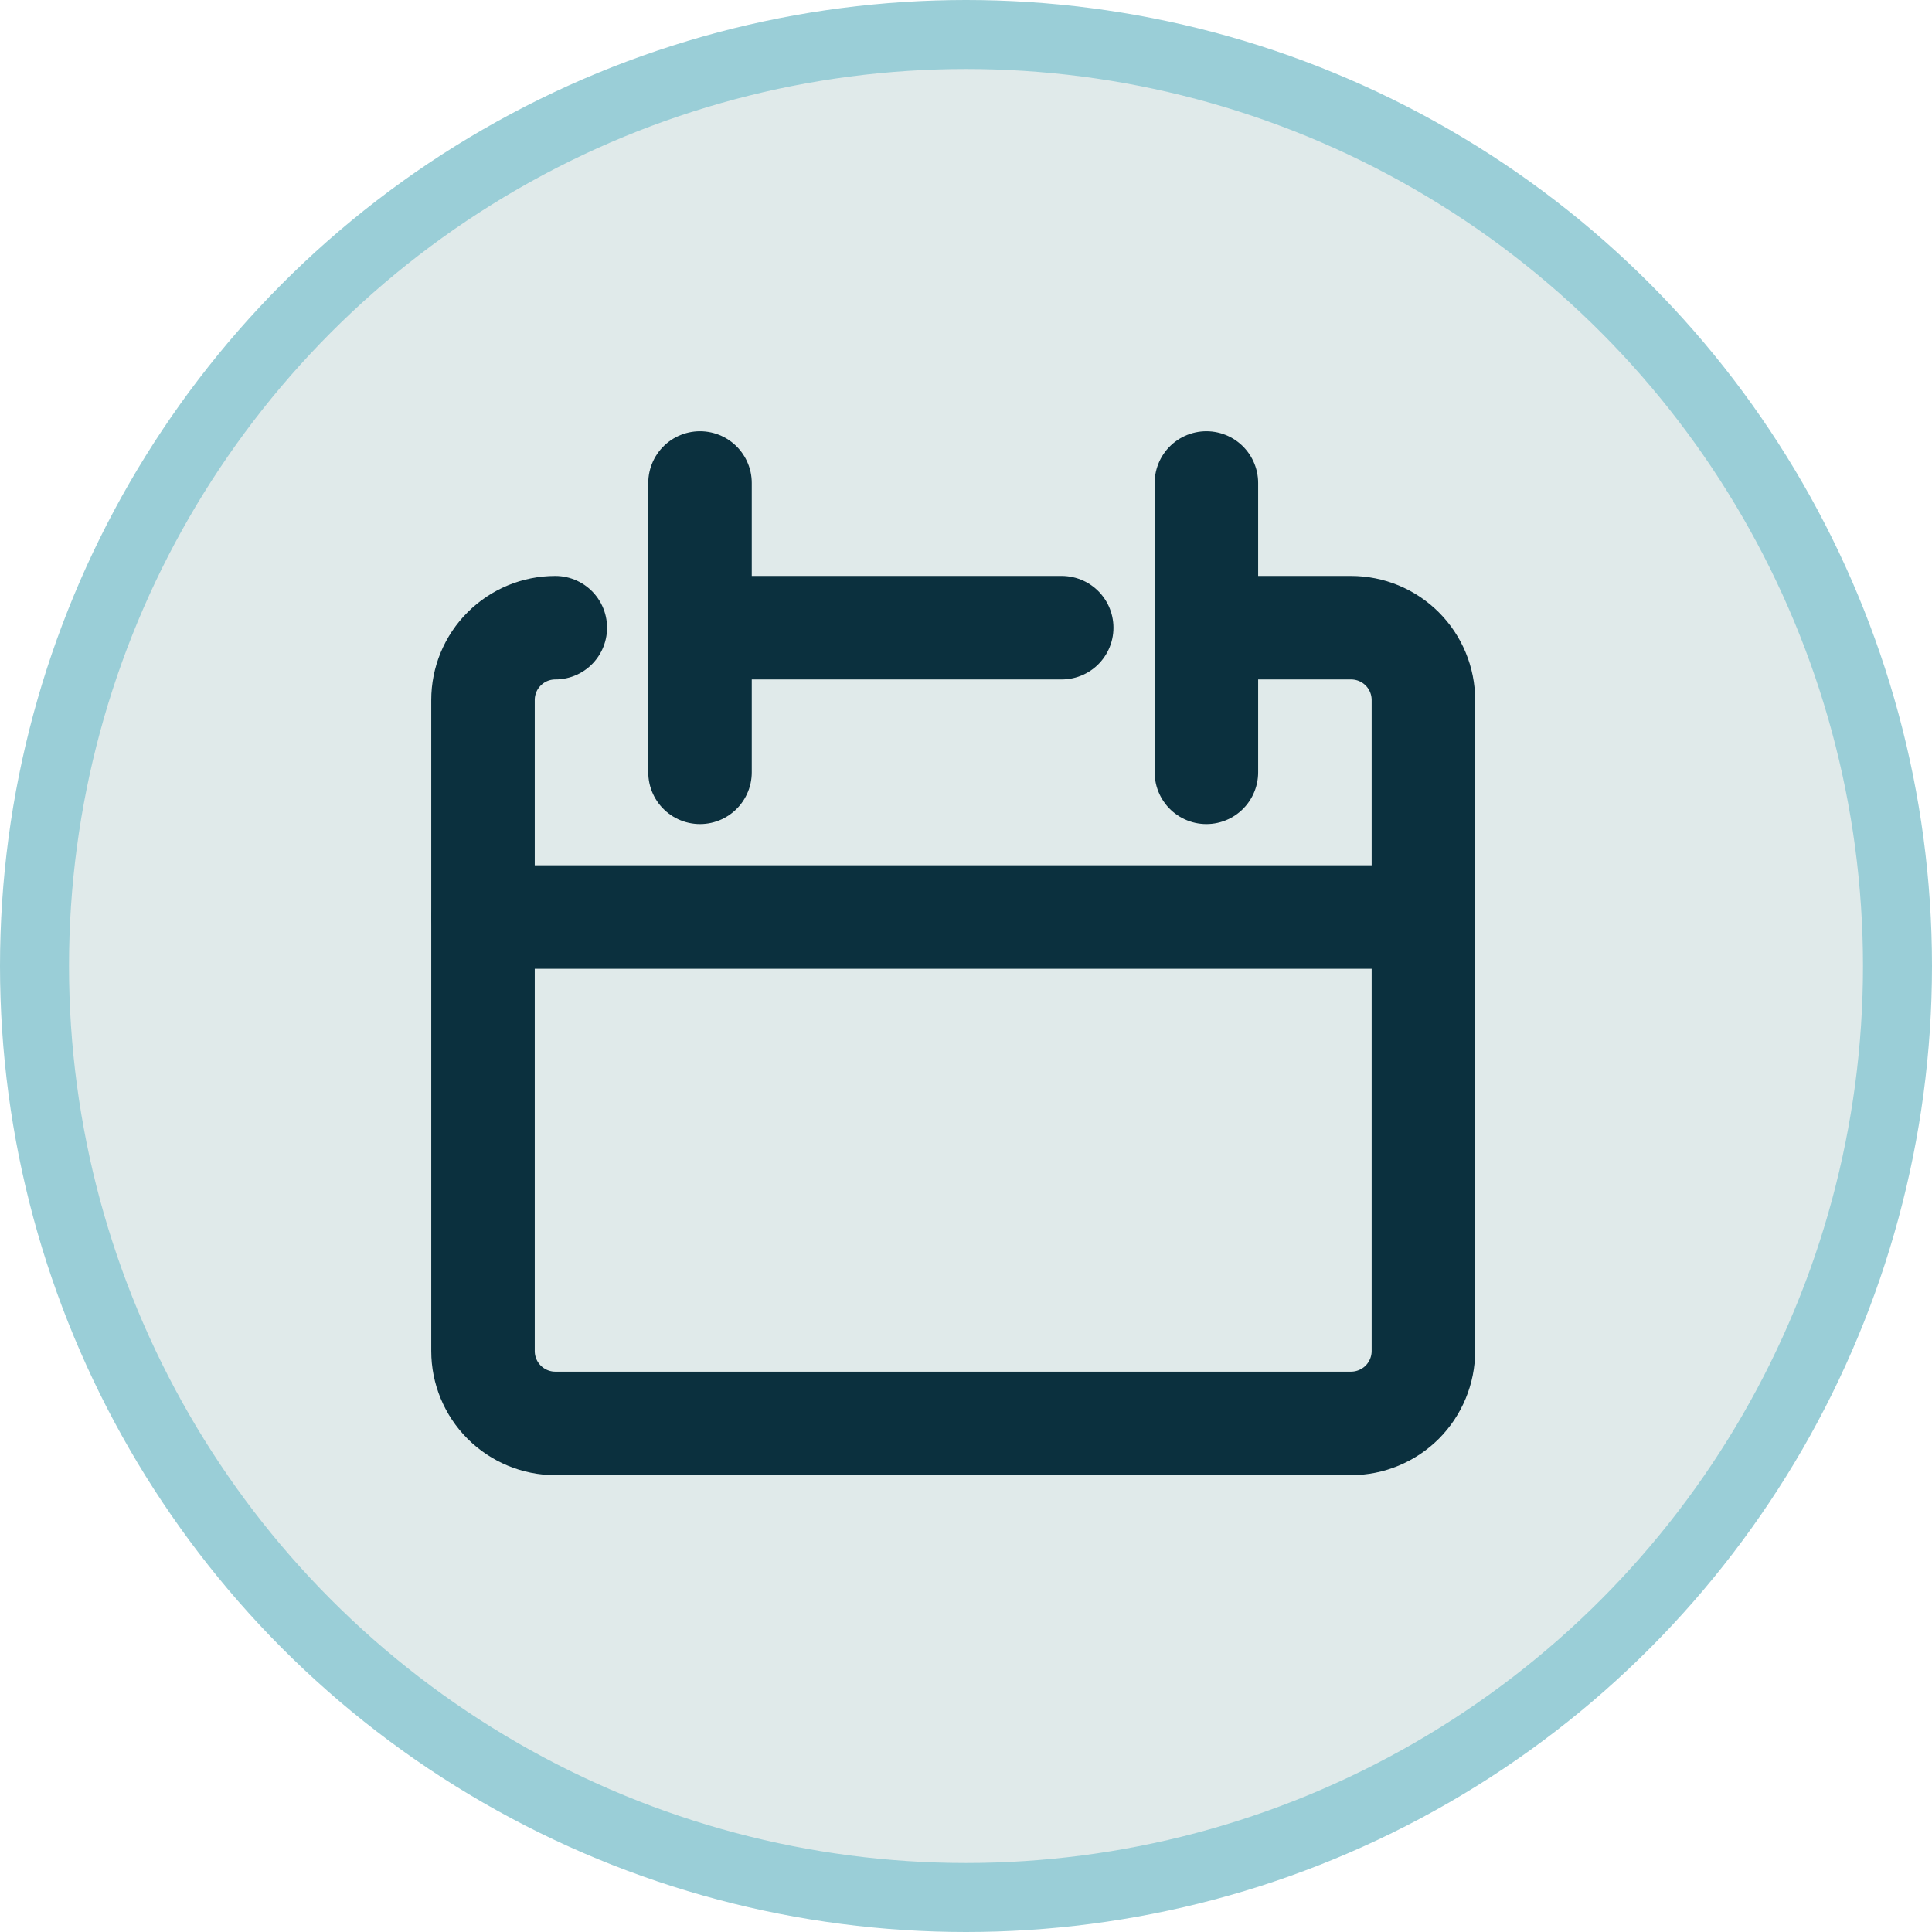
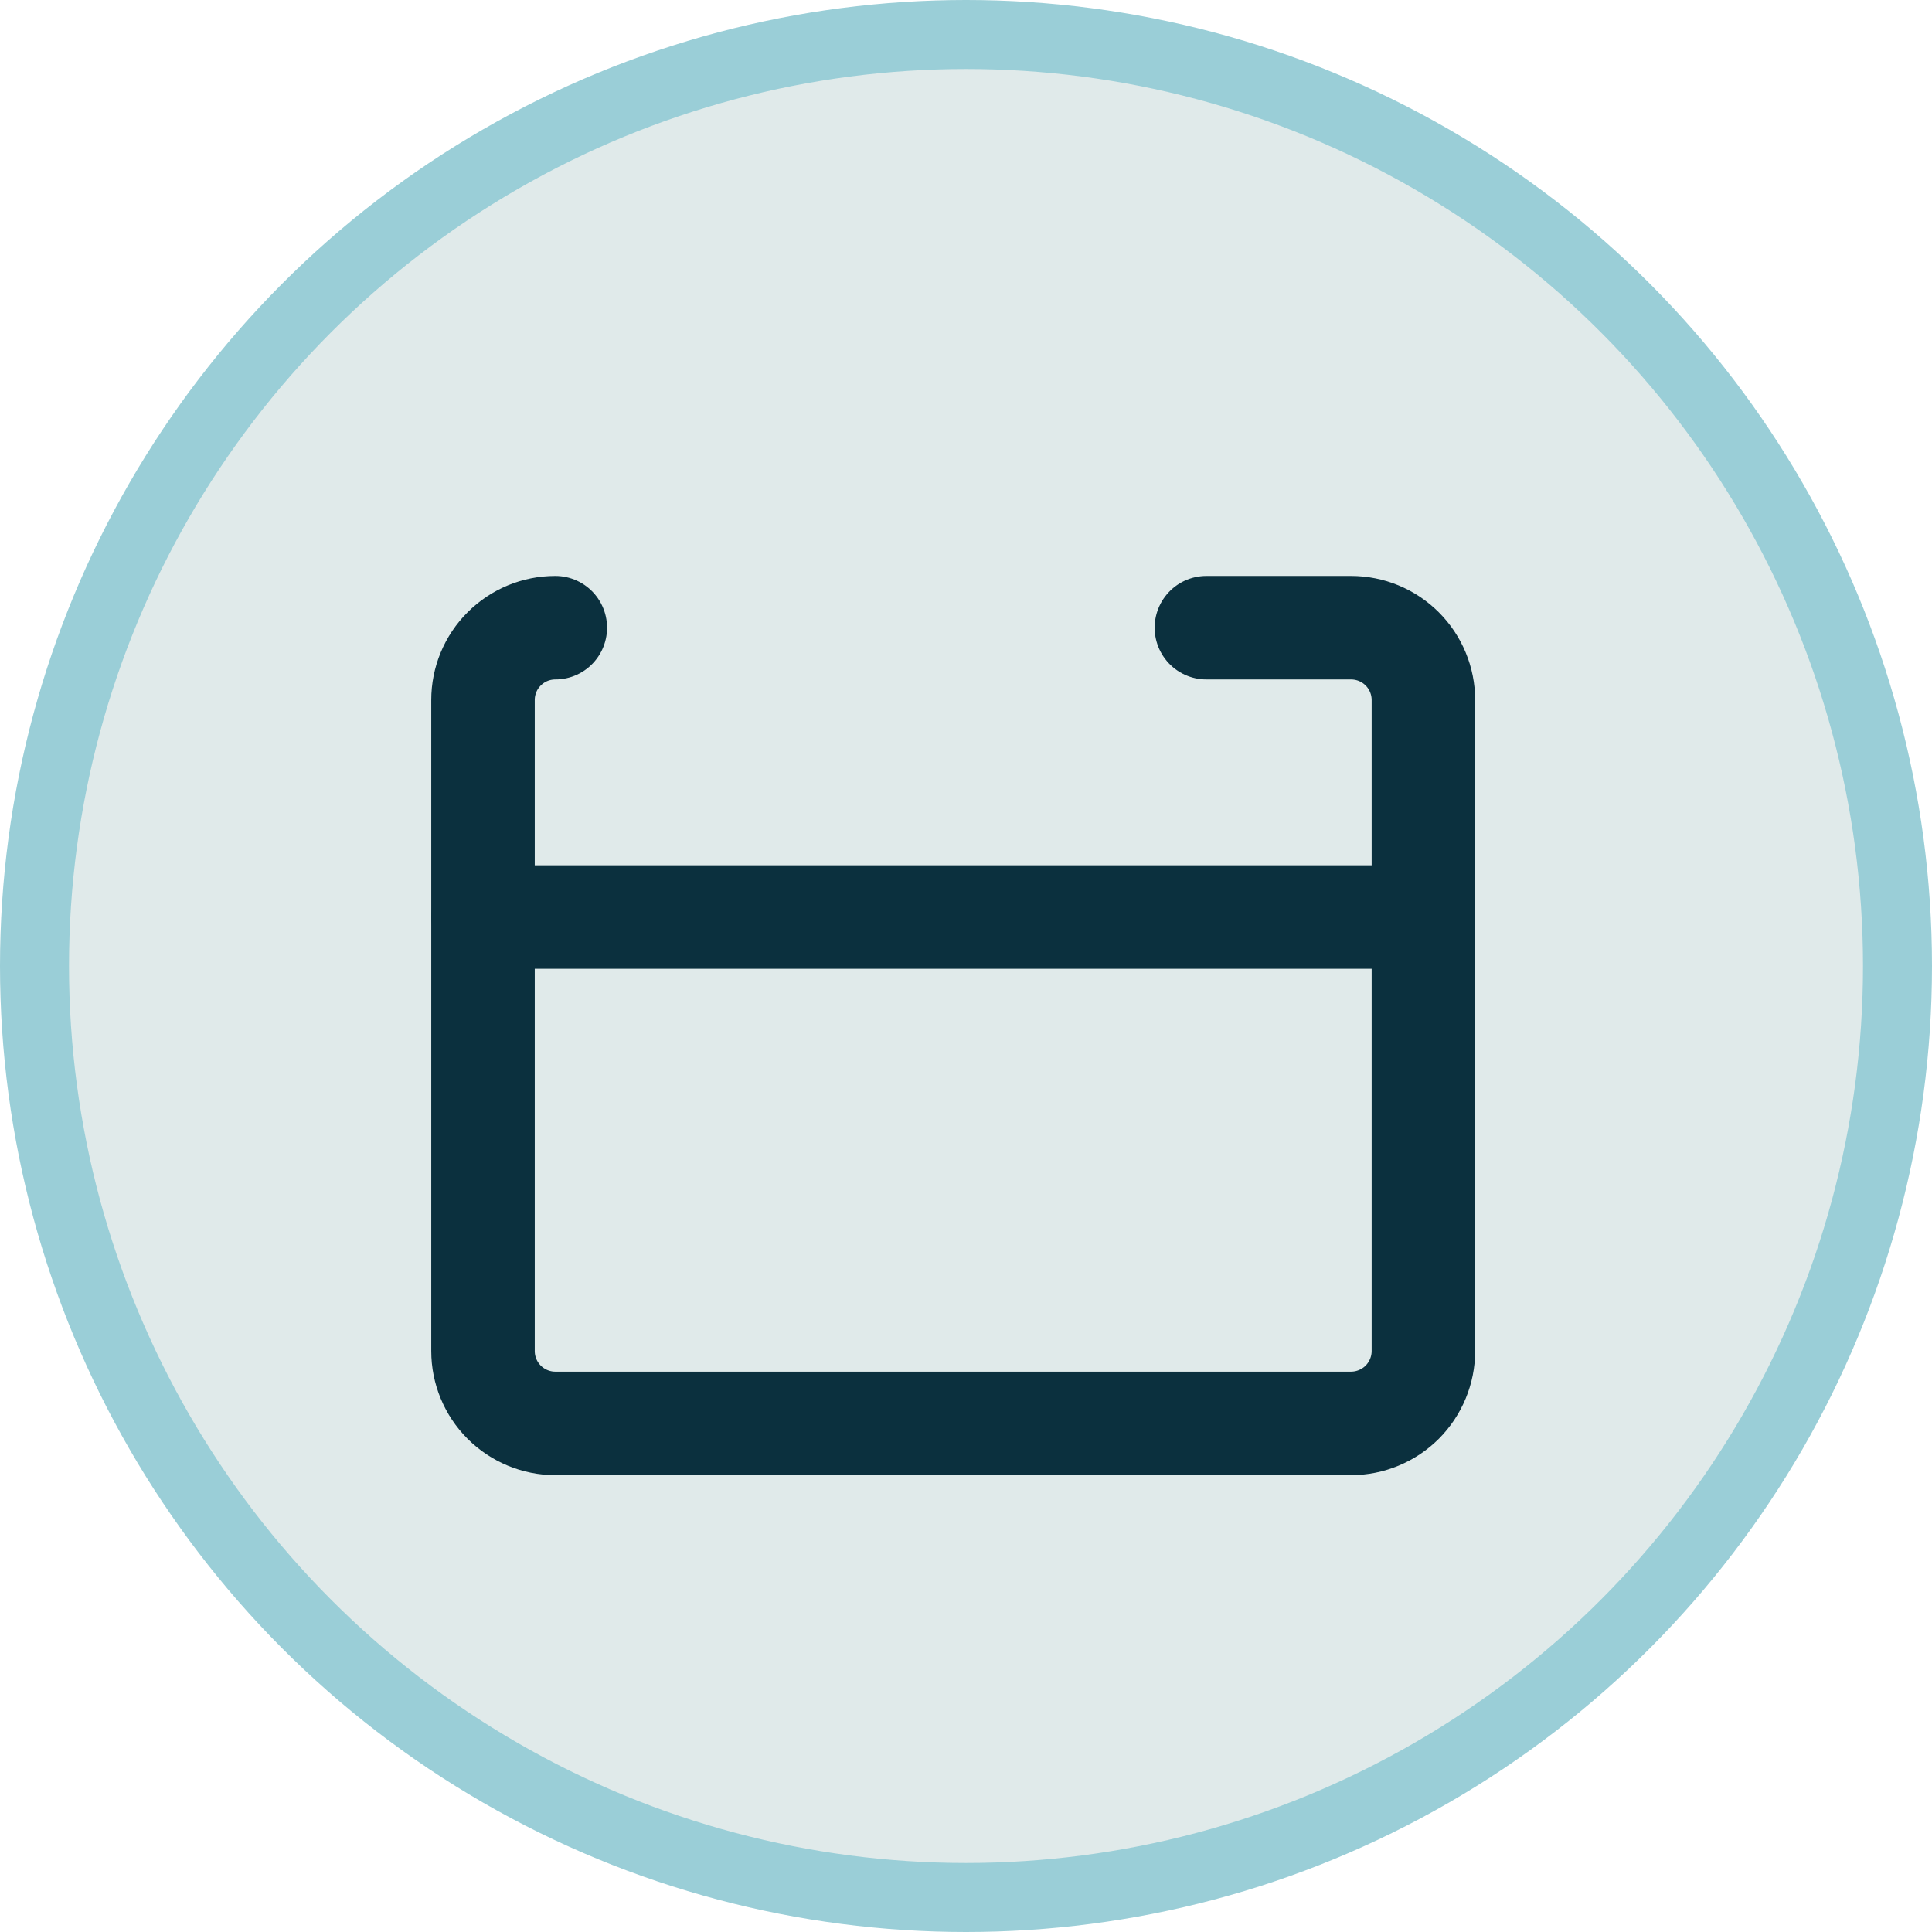
<svg xmlns="http://www.w3.org/2000/svg" width="28" height="28" viewBox="0 0 28 28" fill="none">
  <circle cx="14" cy="14" r="13.5" fill="#E0EAEA" stroke="#9ACED7" />
  <path d="M8.048 9.097C7.77 9.097 7.504 9.207 7.307 9.404C7.11 9.6 7 9.867 7 10.145V19.58C7 19.858 7.11 20.125 7.307 20.322C7.504 20.518 7.77 20.629 8.048 20.629H19.58C19.858 20.629 20.125 20.518 20.322 20.322C20.518 20.125 20.629 19.858 20.629 19.58V10.145C20.629 9.867 20.518 9.6 20.322 9.404C20.125 9.207 19.858 9.097 19.58 9.097H17.484" stroke="#0B303E" stroke-width="1.5" stroke-linecap="round" stroke-linejoin="round" />
  <path d="M7 13.29H20.629" stroke="#0B303E" stroke-width="1.5" stroke-linecap="round" stroke-linejoin="round" />
-   <path d="M10.145 7V11.193" stroke="#0B303E" stroke-width="1.5" stroke-linecap="round" stroke-linejoin="round" />
-   <path d="M17.484 7V11.193" stroke="#0B303E" stroke-width="1.5" stroke-linecap="round" stroke-linejoin="round" />
-   <path d="M10.145 9.097H15.387" stroke="#0B303E" stroke-width="1.5" stroke-linecap="round" stroke-linejoin="round" />
</svg>